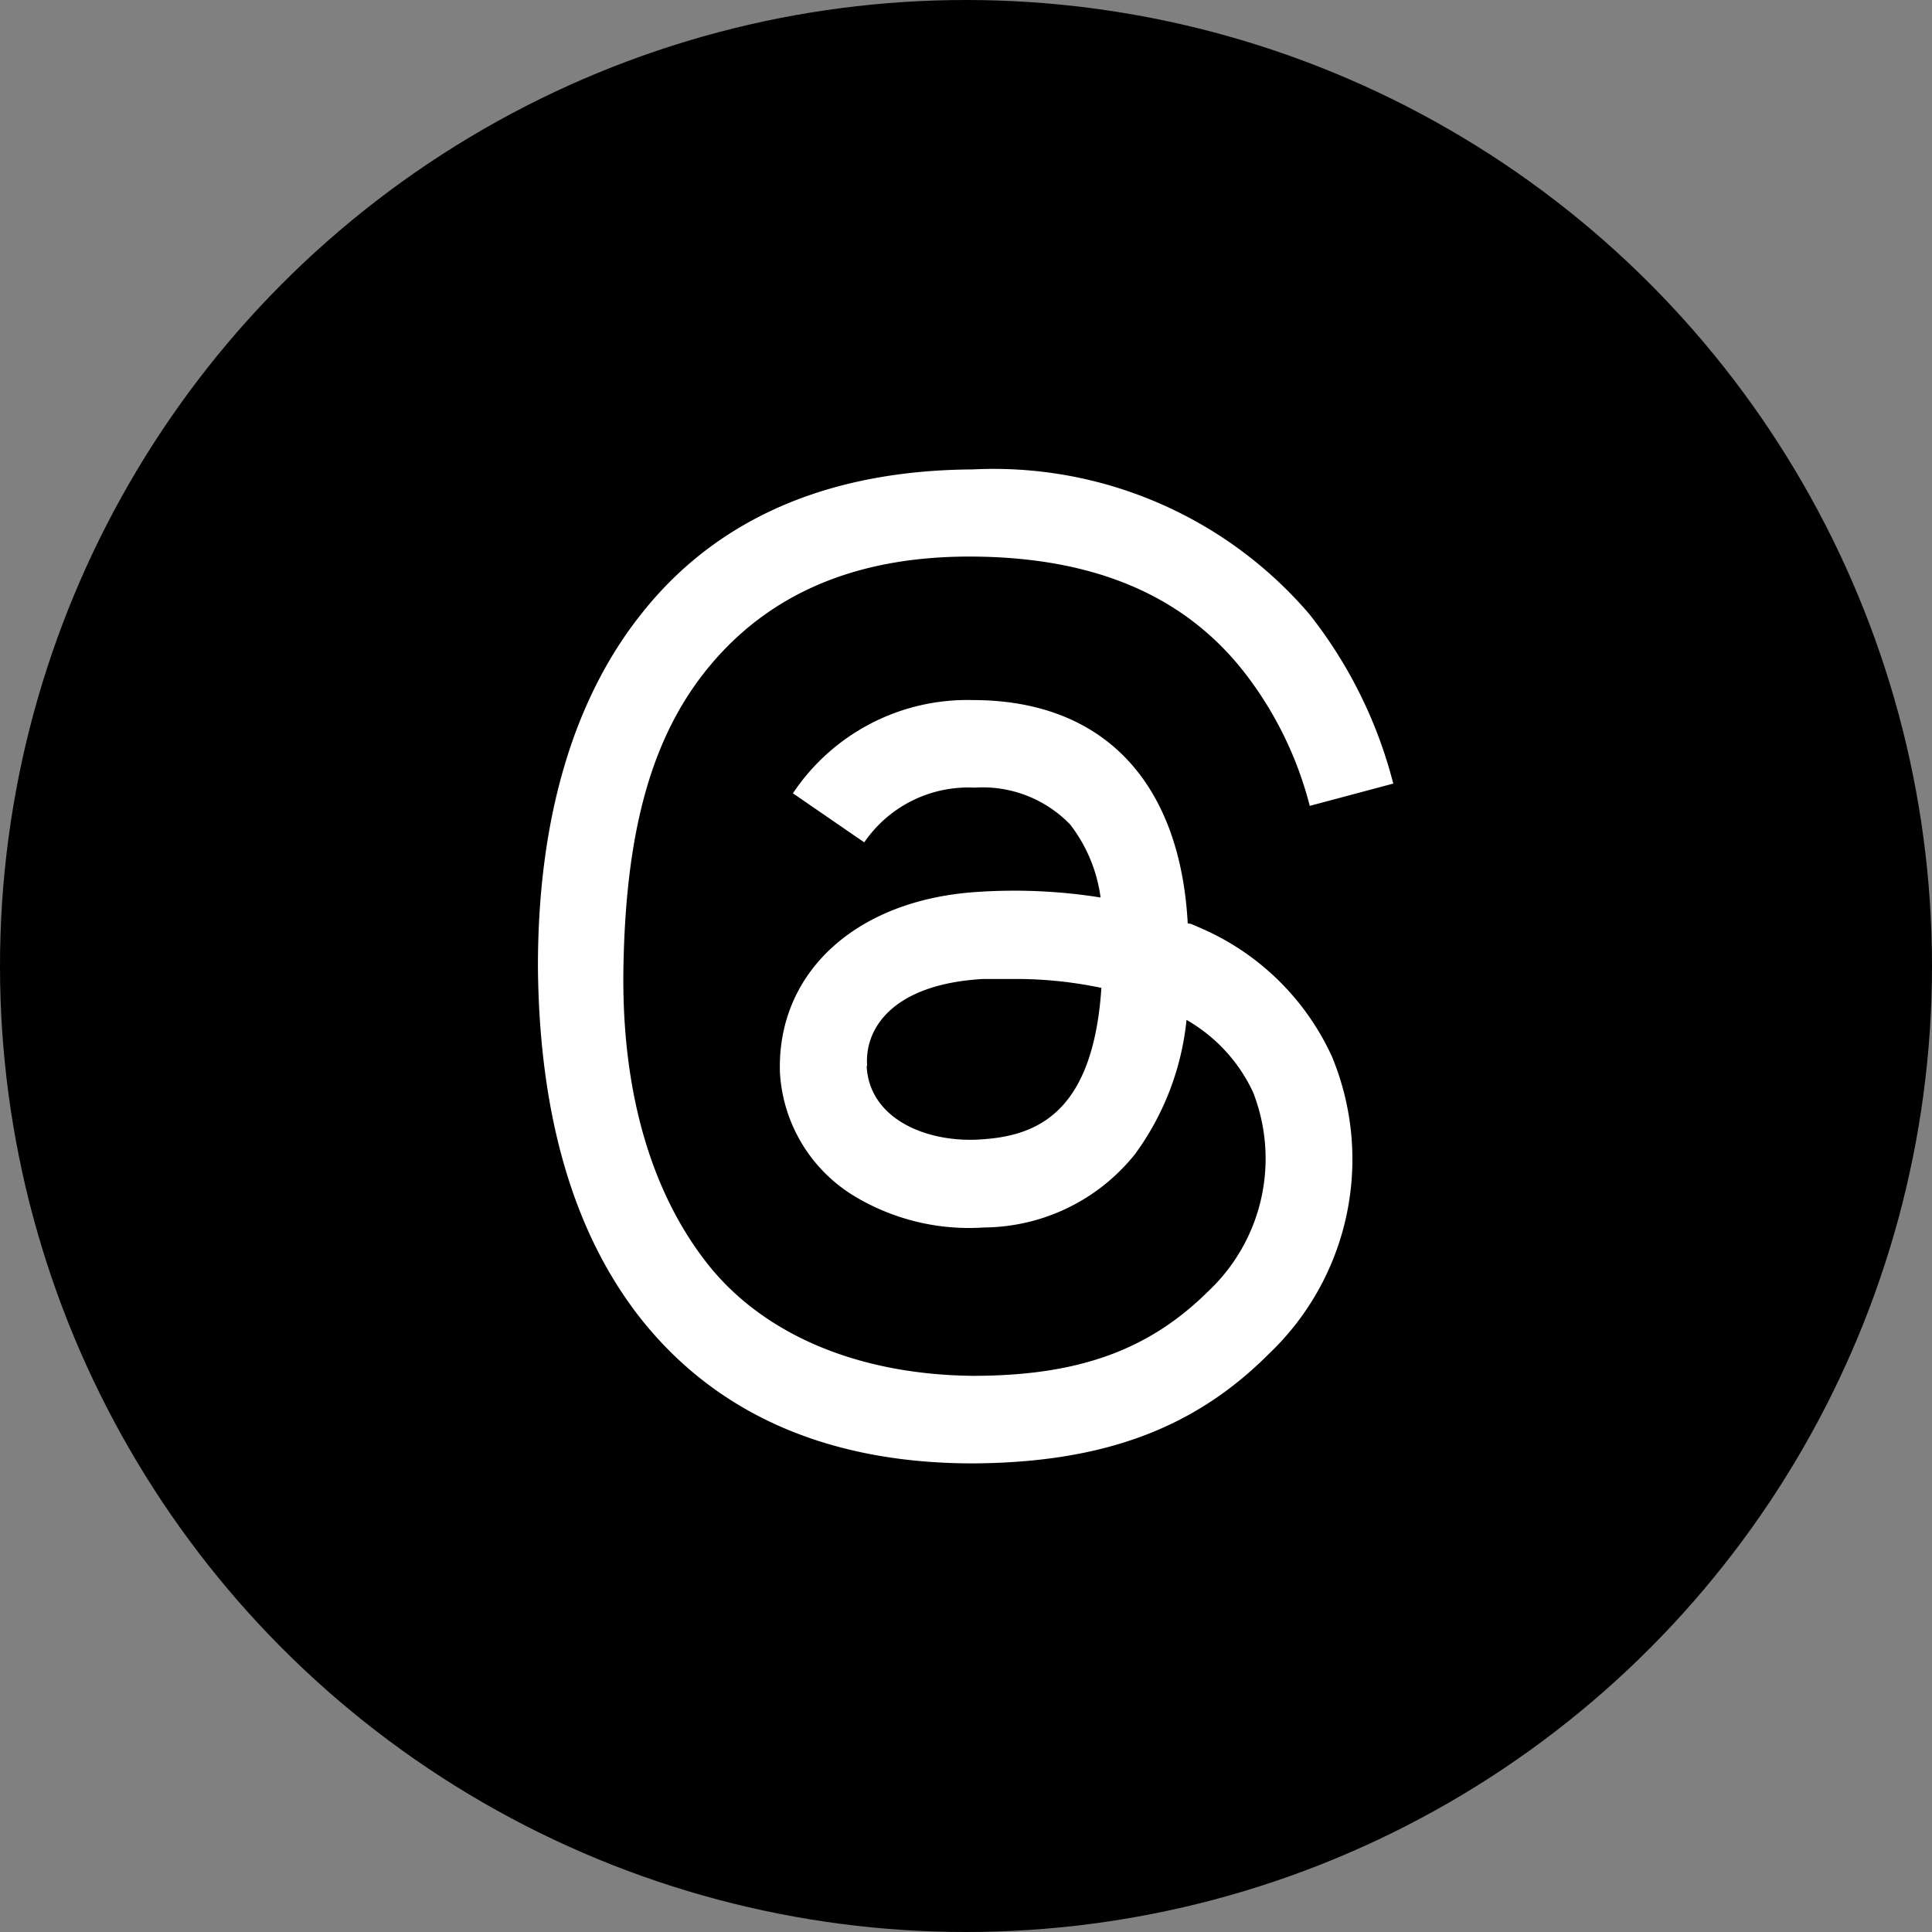
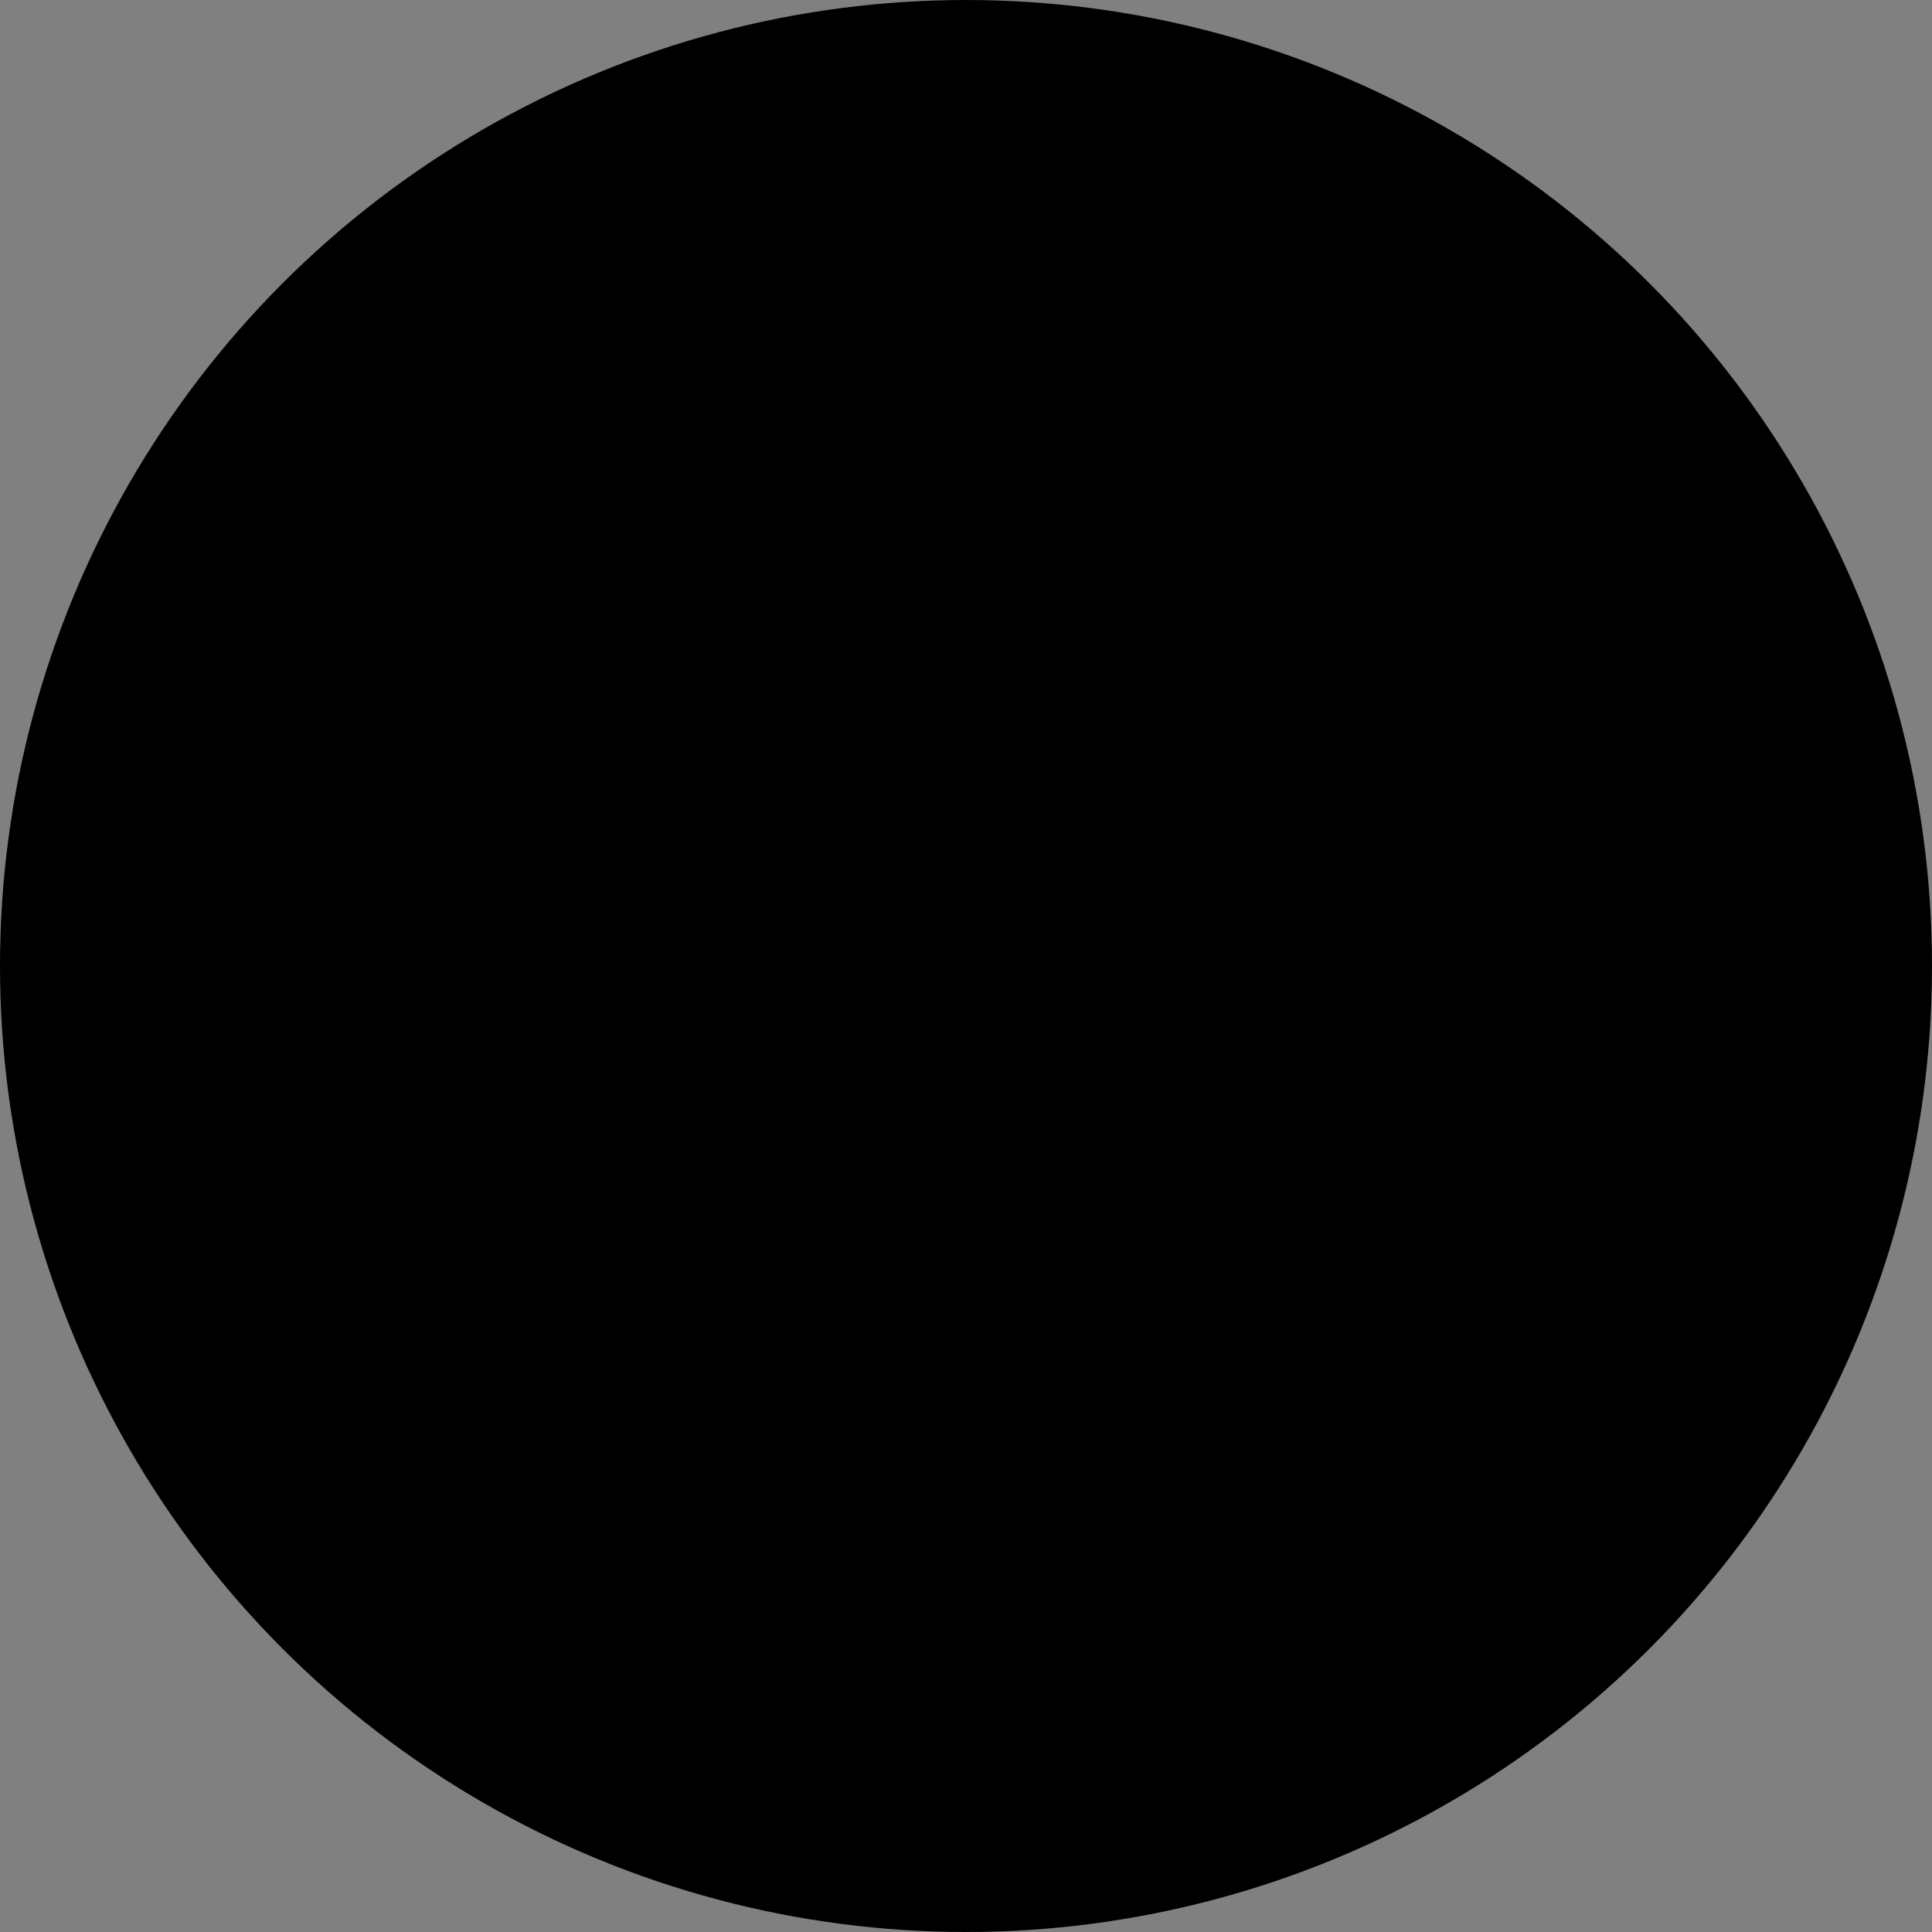
<svg xmlns="http://www.w3.org/2000/svg" viewBox="0 0 47.66 47.66">
  <rect x="0" y="0" width="47.66" height="47.66" fill="#808080" stroke="none" />
  <defs>
    <style>.cls-1{fill:#fff;}</style>
  </defs>
  <g id="Layer_2" data-name="Layer 2">
    <g id="ELEMENTS">
      <circle cx="23.83" cy="23.83" r="23.83" />
-       <path class="cls-1" d="M29.38,22.79l.32.14a6.31,6.31,0,0,1,3.16,3.14,6.62,6.62,0,0,1-1.55,7.32C29.46,35.25,27.2,36.08,24,36.1h0c-3.59,0-6.34-1.23-8.2-3.58-1.65-2.1-2.5-5-2.53-8.68h0c0-3.66.88-6.58,2.53-8.67,1.85-2.36,4.61-3.57,8.2-3.59h0a10.25,10.25,0,0,1,8.3,3.57,11.23,11.23,0,0,1,2.07,4.18l-2.06.55a9,9,0,0,0-1.65-3.34C29.19,14.69,27,13.75,24,13.73s-5.12,1-6.56,2.78-2,4.16-2.06,7.32.72,5.62,2.06,7.33,3.64,2.75,6.56,2.78c2.63,0,4.36-.65,5.81-2.09a4.49,4.49,0,0,0,1.1-4.91,4,4,0,0,0-1.64-1.78A6.75,6.75,0,0,1,28,28.47a4.81,4.81,0,0,1-3.72,1.81A5.48,5.48,0,0,1,21,29.46a3.82,3.82,0,0,1-1.76-3C19.16,24,21.11,22.18,24.15,22a13.58,13.58,0,0,1,3,.14,3.76,3.76,0,0,0-.75-1.8,3,3,0,0,0-2.36-.91h0a3.11,3.11,0,0,0-2.72,1.35l-1.76-1.21A5.17,5.17,0,0,1,24,17.27h0c3.2,0,5.11,2,5.3,5.51h0Zm-8,3.52c.07,1.28,1.45,1.88,2.79,1.8s2.79-.58,3-3.74A10.22,10.22,0,0,0,25,24.15c-.25,0-.5,0-.74,0-2.19.12-2.93,1.18-2.87,2.13Z" />
    </g>
  </g>
</svg>